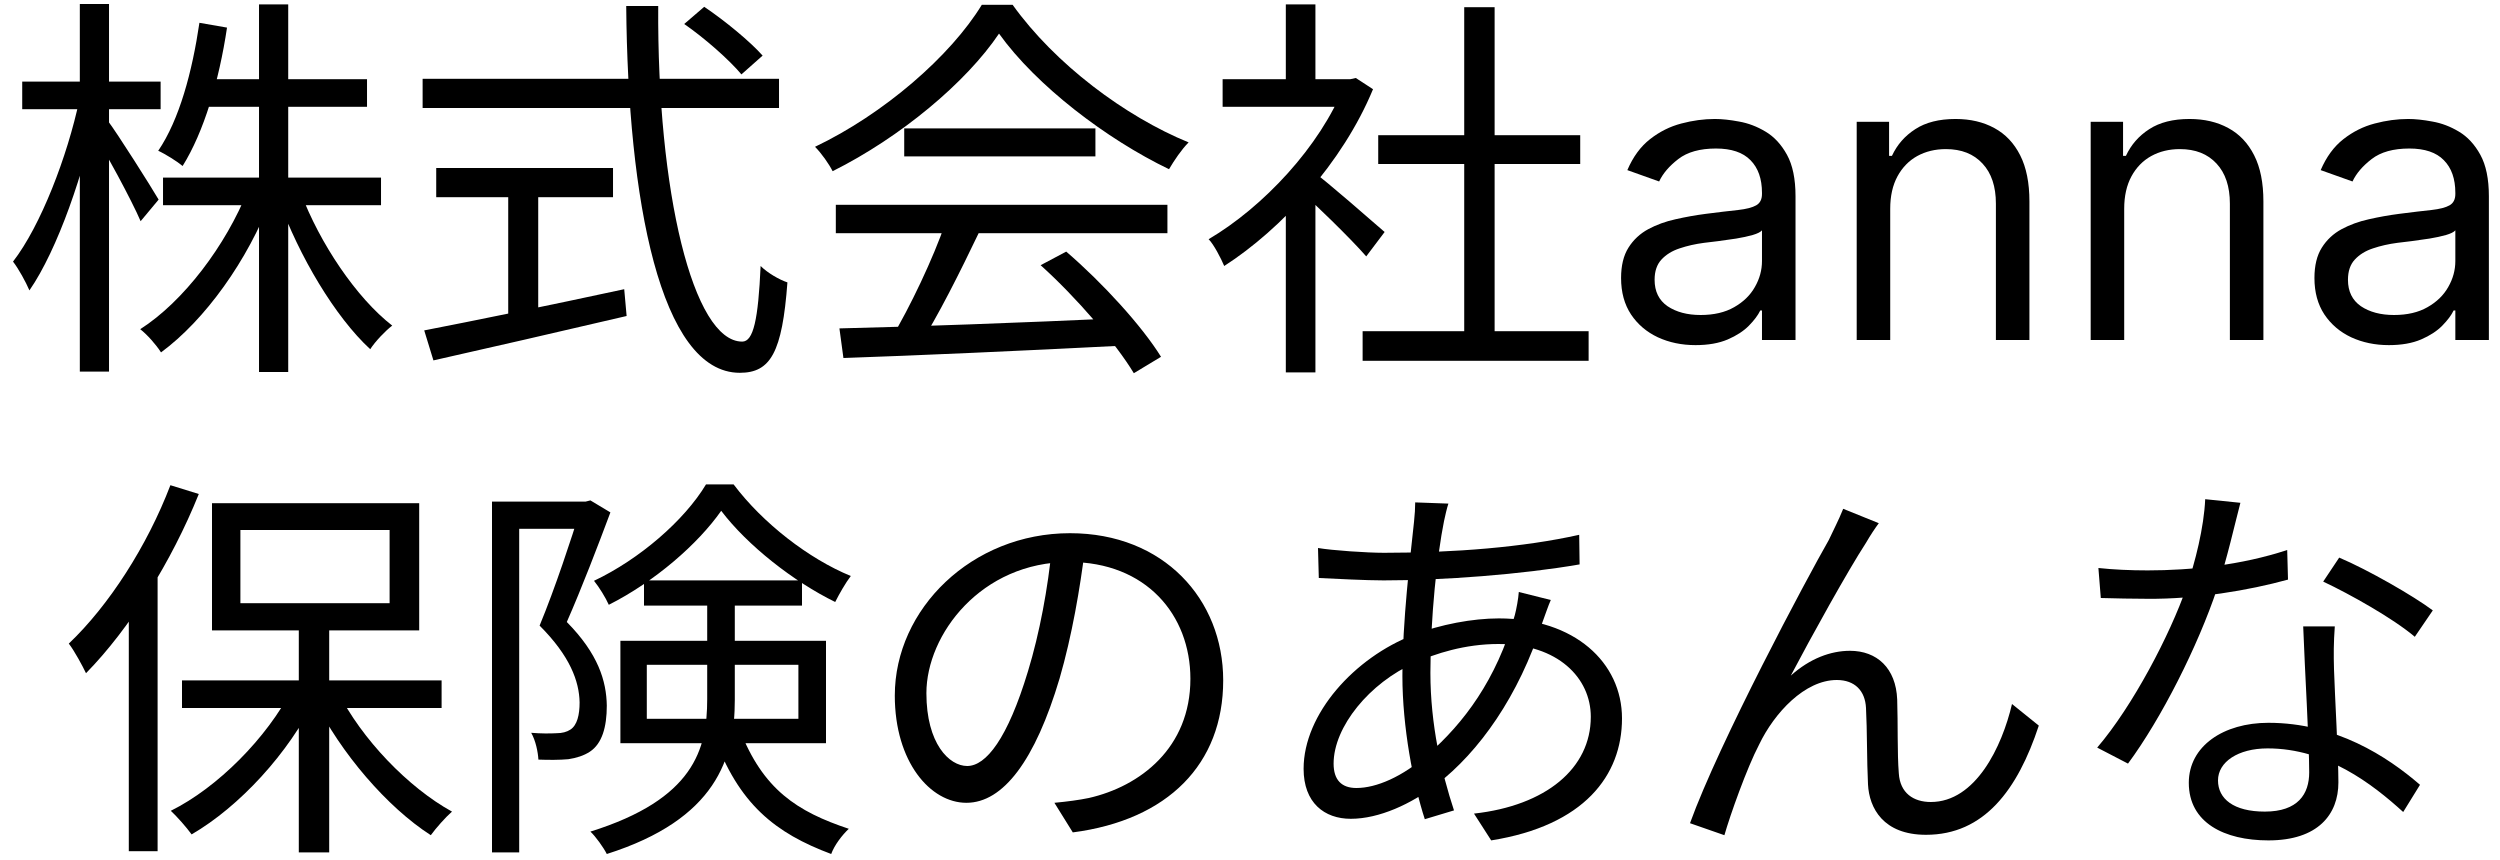
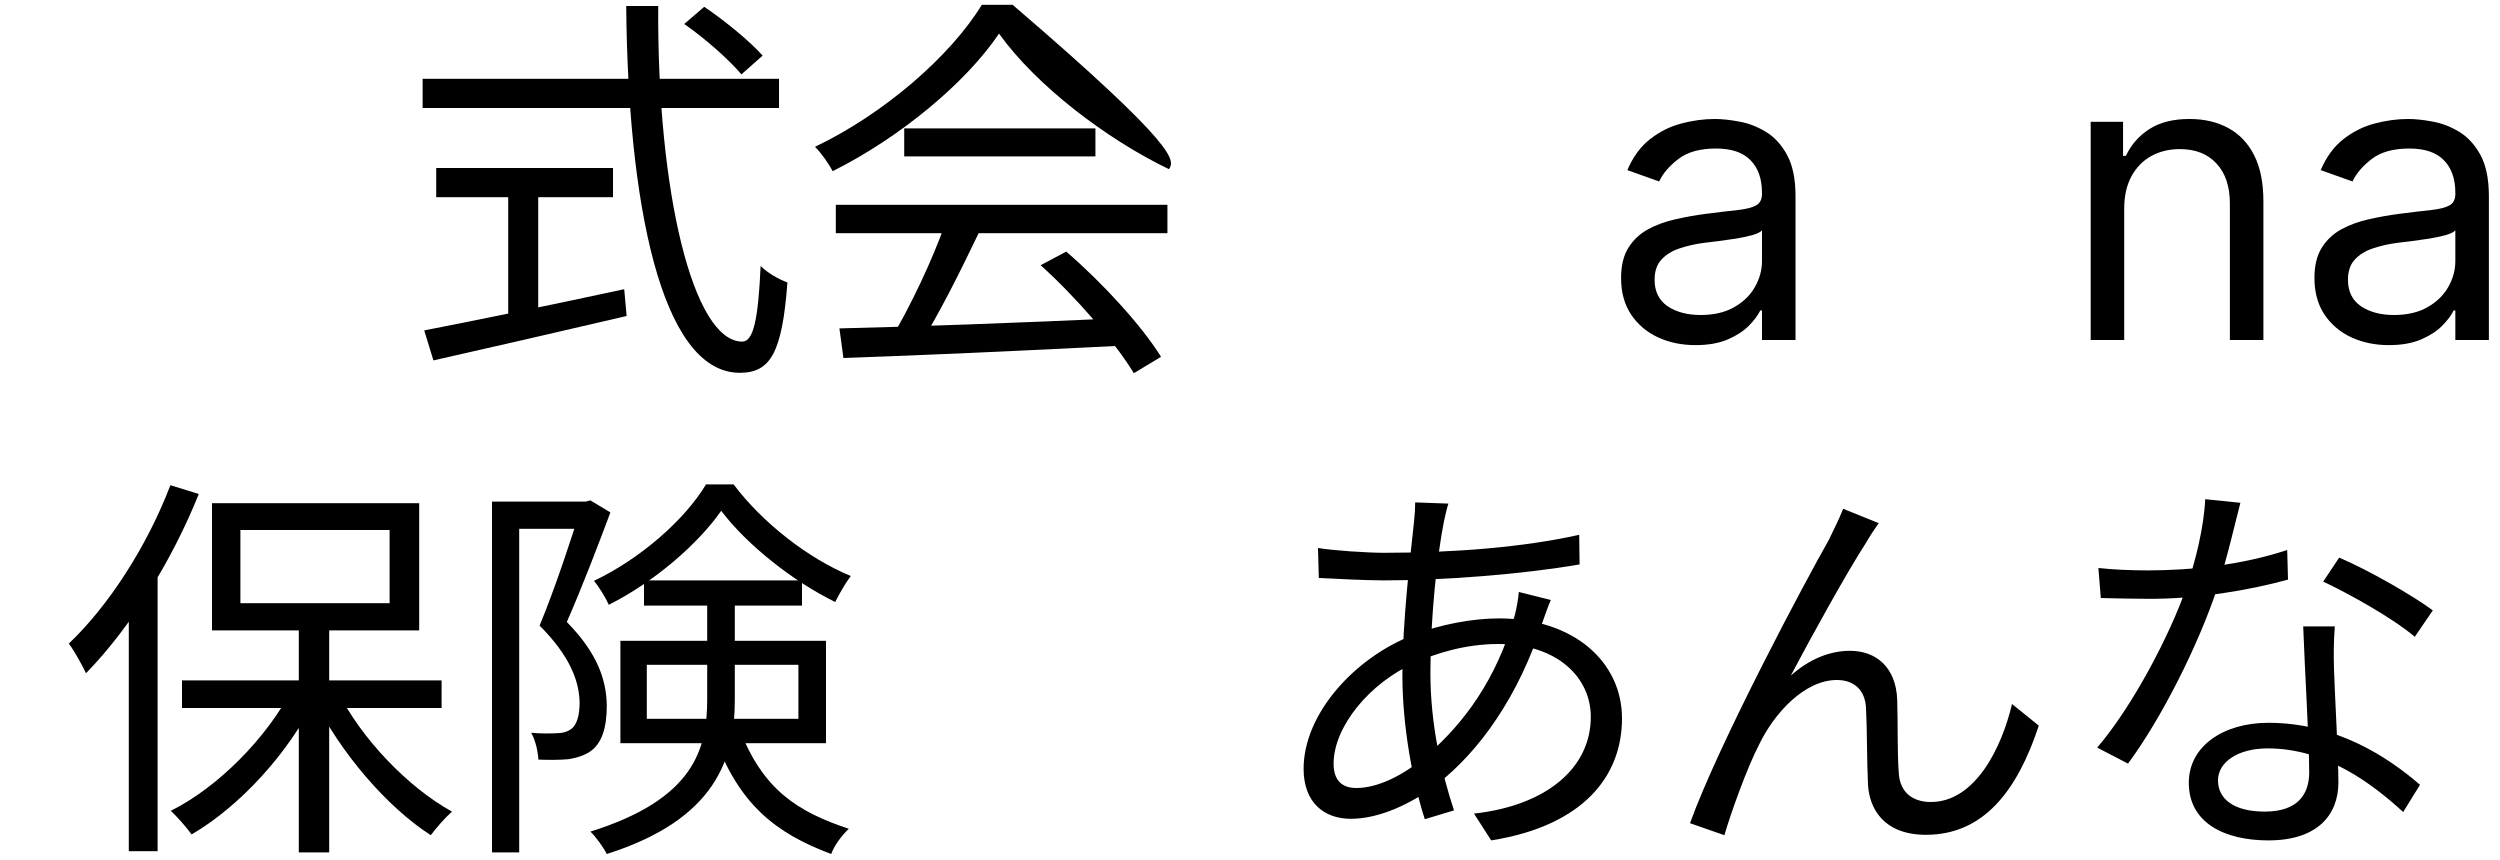
<svg xmlns="http://www.w3.org/2000/svg" width="125" height="43" viewBox="0 0 125 43" fill="none">
-   <path d="M8.151 8.88H19.051V10.26H8.151V8.88ZM10.111 3.96H18.351V5.34H10.111V3.96ZM12.951 0.22H14.411V18.6H12.951V0.22ZM12.391 9.52L13.571 9.9C12.391 13.02 10.251 16 8.051 17.62C7.811 17.24 7.351 16.72 7.011 16.46C9.171 15.08 11.291 12.28 12.391 9.52ZM15.031 9.62C15.991 12.18 17.831 14.9 19.611 16.28C19.271 16.54 18.771 17.06 18.511 17.46C16.751 15.84 14.951 12.8 13.931 9.98L15.031 9.62ZM9.971 1.14L11.351 1.38C10.951 4.06 10.191 6.6 9.131 8.3C8.871 8.08 8.271 7.7 7.911 7.54C8.971 5.98 9.611 3.58 9.971 1.14ZM1.111 4.08H8.031V5.46H1.111V4.08ZM3.991 0.2H5.451V18.58H3.991V0.2ZM3.971 4.98L4.871 5.3C4.251 8.54 2.871 12.5 1.471 14.52C1.291 14.1 0.931 13.44 0.651 13.08C2.031 11.3 3.371 7.82 3.971 4.98ZM5.391 6.04C5.851 6.64 7.571 9.36 7.931 9.98L7.031 11.06C6.591 10.02 5.191 7.46 4.671 6.62L5.391 6.04Z" fill="black" />
  <path d="M34.211 1.2L35.211 0.34C36.251 1.04 37.511 2.08 38.131 2.78L37.071 3.72C36.471 3 35.251 1.92 34.211 1.2ZM21.131 3.94H38.951V5.4H21.131V3.94ZM21.811 8.4H30.651V9.86H21.811V8.4ZM25.411 9.18H26.911V16.32H25.411V9.18ZM21.211 16.52C23.591 16.06 27.511 15.26 31.211 14.46L31.331 15.8C27.911 16.6 24.251 17.44 21.671 18.02L21.211 16.52ZM31.311 0.3H32.911C32.851 9.58 34.651 17.08 37.111 17.08C37.671 17.08 37.911 15.98 38.031 13.3C38.371 13.64 38.951 13.98 39.371 14.12C39.111 17.62 38.531 18.64 36.991 18.64C33.011 18.64 31.391 9.98 31.311 0.3Z" fill="black" />
-   <path d="M41.971 16.42C45.451 16.34 51.031 16.14 56.231 15.9L56.171 17.28C51.131 17.54 45.711 17.78 42.171 17.9L41.971 16.42ZM41.791 10.24H58.371V11.66H41.791V10.24ZM45.211 6.42H54.771V7.82H45.211V6.42ZM47.271 11.14L48.951 11.62C48.031 13.54 46.871 15.88 45.891 17.38L44.551 16.94C45.491 15.38 46.671 12.9 47.271 11.14ZM52.031 13.26L53.311 12.58C55.151 14.16 57.111 16.32 58.051 17.84L56.691 18.66C55.791 17.16 53.811 14.86 52.031 13.26ZM49.951 1.68C48.311 4.12 45.031 6.86 41.631 8.56C41.451 8.2 41.071 7.66 40.751 7.34C44.191 5.7 47.531 2.8 49.091 0.24H50.631C52.751 3.2 56.251 5.82 59.431 7.12C59.071 7.48 58.711 8.02 58.451 8.46C55.331 6.96 51.811 4.28 49.951 1.68Z" fill="black" />
-   <path d="M68.131 16.56H79.431V18.04H68.131V16.56ZM68.911 6.76H79.011V8.2H68.911V6.76ZM73.211 0.36H74.731V17.28H73.211V0.36ZM61.131 3.96H67.771V5.34H61.131V3.96ZM64.291 9.96L65.771 8.18V18.62H64.291V9.96ZM64.291 0.22H65.771V4.64H64.291V0.22ZM65.651 8.58C66.331 9.06 68.651 11.1 69.231 11.6L68.311 12.82C67.571 11.96 65.611 10.06 64.791 9.34L65.651 8.58ZM67.211 3.96H67.511L67.791 3.9L68.651 4.46C67.131 8.14 64.071 11.46 61.211 13.3C61.051 12.92 60.691 12.22 60.431 11.96C63.151 10.36 66.011 7.32 67.211 4.28V3.96Z" fill="black" />
+   <path d="M41.971 16.42C45.451 16.34 51.031 16.14 56.231 15.9L56.171 17.28C51.131 17.54 45.711 17.78 42.171 17.9L41.971 16.42ZM41.791 10.24H58.371V11.66H41.791V10.24ZM45.211 6.42H54.771V7.82H45.211V6.42ZM47.271 11.14L48.951 11.62C48.031 13.54 46.871 15.88 45.891 17.38L44.551 16.94C45.491 15.38 46.671 12.9 47.271 11.14ZM52.031 13.26L53.311 12.58C55.151 14.16 57.111 16.32 58.051 17.84L56.691 18.66C55.791 17.16 53.811 14.86 52.031 13.26ZM49.951 1.68C48.311 4.12 45.031 6.86 41.631 8.56C41.451 8.2 41.071 7.66 40.751 7.34C44.191 5.7 47.531 2.8 49.091 0.24H50.631C59.071 7.48 58.711 8.02 58.451 8.46C55.331 6.96 51.811 4.28 49.951 1.68Z" fill="black" />
  <path d="M84.776 17.256C84.084 17.256 83.457 17.125 82.894 16.865C82.33 16.6 81.883 16.219 81.551 15.722C81.22 15.22 81.054 14.614 81.054 13.903C81.054 13.278 81.177 12.772 81.423 12.383C81.669 11.991 81.999 11.683 82.41 11.46C82.822 11.238 83.277 11.072 83.774 10.963C84.276 10.849 84.78 10.759 85.287 10.693C85.95 10.608 86.487 10.544 86.899 10.501C87.316 10.454 87.619 10.376 87.808 10.267C88.002 10.158 88.099 9.969 88.099 9.699V9.642C88.099 8.941 87.908 8.397 87.524 8.009C87.145 7.62 86.57 7.426 85.798 7.426C84.998 7.426 84.371 7.601 83.916 7.952C83.462 8.302 83.142 8.676 82.957 9.074L81.367 8.506C81.651 7.843 82.029 7.327 82.503 6.957C82.981 6.583 83.502 6.323 84.065 6.176C84.633 6.025 85.192 5.949 85.742 5.949C86.092 5.949 86.494 5.991 86.949 6.077C87.408 6.157 87.851 6.325 88.277 6.581C88.708 6.837 89.065 7.223 89.349 7.739C89.633 8.255 89.776 8.946 89.776 9.812V17H88.099V15.523H88.014C87.901 15.759 87.711 16.013 87.446 16.283C87.181 16.553 86.828 16.782 86.388 16.972C85.947 17.161 85.41 17.256 84.776 17.256ZM85.031 15.75C85.694 15.75 86.253 15.62 86.707 15.359C87.167 15.099 87.512 14.763 87.744 14.351C87.981 13.939 88.099 13.506 88.099 13.051V11.517C88.028 11.602 87.872 11.68 87.631 11.751C87.394 11.818 87.119 11.877 86.807 11.929C86.499 11.976 86.198 12.019 85.905 12.057C85.616 12.09 85.382 12.118 85.202 12.142C84.766 12.199 84.359 12.291 83.98 12.419C83.606 12.542 83.303 12.729 83.071 12.98C82.844 13.226 82.73 13.562 82.73 13.989C82.73 14.571 82.945 15.011 83.376 15.31C83.812 15.603 84.364 15.75 85.031 15.75Z" fill="black" />
-   <path d="M94.511 10.438V17H92.835V6.091H94.454V7.795H94.596C94.852 7.241 95.24 6.796 95.761 6.46C96.282 6.119 96.954 5.949 97.778 5.949C98.517 5.949 99.163 6.1 99.717 6.403C100.271 6.702 100.702 7.156 101.01 7.767C101.317 8.373 101.471 9.14 101.471 10.068V17H99.795V10.182C99.795 9.325 99.573 8.657 99.127 8.179C98.682 7.696 98.072 7.455 97.295 7.455C96.76 7.455 96.282 7.571 95.86 7.803C95.444 8.035 95.115 8.373 94.873 8.818C94.632 9.263 94.511 9.803 94.511 10.438Z" fill="black" />
  <path d="M106.21 10.438V17H104.534V6.091H106.153V7.795H106.295C106.551 7.241 106.939 6.796 107.46 6.46C107.981 6.119 108.653 5.949 109.477 5.949C110.216 5.949 110.862 6.1 111.416 6.403C111.97 6.702 112.401 7.156 112.709 7.767C113.017 8.373 113.17 9.14 113.17 10.068V17H111.494V10.182C111.494 9.325 111.272 8.657 110.827 8.179C110.382 7.696 109.771 7.455 108.994 7.455C108.459 7.455 107.981 7.571 107.56 7.803C107.143 8.035 106.814 8.373 106.572 8.818C106.331 9.263 106.21 9.803 106.21 10.438Z" fill="black" />
  <path d="M119.444 17.256C118.752 17.256 118.125 17.125 117.561 16.865C116.998 16.6 116.551 16.219 116.219 15.722C115.888 15.22 115.722 14.614 115.722 13.903C115.722 13.278 115.845 12.772 116.091 12.383C116.337 11.991 116.667 11.683 117.078 11.46C117.49 11.238 117.945 11.072 118.442 10.963C118.944 10.849 119.448 10.759 119.955 10.693C120.618 10.608 121.155 10.544 121.567 10.501C121.984 10.454 122.287 10.376 122.476 10.267C122.67 10.158 122.767 9.969 122.767 9.699V9.642C122.767 8.941 122.576 8.397 122.192 8.009C121.813 7.62 121.238 7.426 120.466 7.426C119.666 7.426 119.039 7.601 118.584 7.952C118.13 8.302 117.81 8.676 117.625 9.074L116.034 8.506C116.319 7.843 116.697 7.327 117.171 6.957C117.649 6.583 118.17 6.323 118.733 6.176C119.301 6.025 119.86 5.949 120.409 5.949C120.76 5.949 121.162 5.991 121.617 6.077C122.076 6.157 122.519 6.325 122.945 6.581C123.376 6.837 123.733 7.223 124.017 7.739C124.301 8.255 124.444 8.946 124.444 9.812V17H122.767V15.523H122.682C122.569 15.759 122.379 16.013 122.114 16.283C121.849 16.553 121.496 16.782 121.056 16.972C120.615 17.161 120.078 17.256 119.444 17.256ZM119.699 15.75C120.362 15.75 120.921 15.62 121.375 15.359C121.835 15.099 122.18 14.763 122.412 14.351C122.649 13.939 122.767 13.506 122.767 13.051V11.517C122.696 11.602 122.54 11.68 122.299 11.751C122.062 11.818 121.787 11.877 121.475 11.929C121.167 11.976 120.866 12.019 120.573 12.057C120.284 12.09 120.05 12.118 119.87 12.142C119.434 12.199 119.027 12.291 118.648 12.419C118.274 12.542 117.971 12.729 117.739 12.98C117.512 13.226 117.398 13.562 117.398 13.989C117.398 14.571 117.614 15.011 118.044 15.31C118.48 15.603 119.032 15.75 119.699 15.75Z" fill="black" />
  <path d="M14.94 31.08H16.46V42.62H14.94V31.08ZM9.1 34.02H22.08V35.4H9.1V34.02ZM16.88 34.56C18.08 36.96 20.42 39.38 22.6 40.58C22.28 40.86 21.8 41.4 21.54 41.76C19.36 40.36 17.04 37.66 15.72 35L16.88 34.56ZM14.6 34.46L15.78 34.9C14.44 37.66 11.96 40.34 9.58 41.72C9.32 41.36 8.86 40.84 8.54 40.54C10.88 39.38 13.34 36.9 14.6 34.46ZM12.02 26.5V30.16H19.48V26.5H12.02ZM10.6 25.16H20.96V31.52H10.6V25.16ZM8.52 24.26L9.94 24.7C8.58 28.08 6.48 31.44 4.3 33.66C4.14 33.32 3.72 32.54 3.44 32.18C5.44 30.28 7.36 27.3 8.52 24.26ZM6.44 29.42L7.86 28L7.88 28.02V42.56H6.44V29.42Z" fill="black" />
  <path d="M24.6 25.08H29.46V26.44H25.96V42.62H24.6V25.08ZM29.02 25.08H29.28L29.52 25.02L30.52 25.62C29.9 27.28 29.08 29.42 28.34 31.1C29.92 32.7 30.32 34.06 30.34 35.28C30.34 36.36 30.1 37.18 29.5 37.58C29.2 37.78 28.82 37.9 28.42 37.96C27.98 38 27.44 38 26.92 37.98C26.9 37.6 26.78 37.02 26.56 36.64C27.04 36.68 27.5 36.68 27.84 36.66C28.1 36.66 28.34 36.6 28.52 36.48C28.86 36.26 28.98 35.74 28.98 35.12C28.96 34.06 28.5 32.8 26.98 31.28C27.76 29.4 28.58 26.9 29.02 25.48V25.08ZM32.2 29.02H40.1V30.28H32.2V29.02ZM36.06 25.54C34.9 27.2 32.74 29.08 30.44 30.24C30.28 29.88 29.96 29.36 29.7 29.04C31.98 27.96 34.22 26.02 35.3 24.22H36.68C38.14 26.16 40.44 27.94 42.54 28.8C42.28 29.14 41.96 29.7 41.76 30.1C39.68 29.08 37.38 27.28 36.06 25.54ZM32.34 33.24V35.94H39.92V33.24H32.34ZM31.02 32.04H41.3V37.16H31.02V32.04ZM35.36 29.7H36.74V35C36.74 37.9 35.82 40.96 30.34 42.7C30.18 42.38 29.78 41.82 29.52 41.58C34.7 39.96 35.36 37.46 35.36 34.96V29.7ZM36.98 36.46C38.14 39.48 39.86 40.58 42.44 41.44C42.1 41.76 41.72 42.26 41.56 42.7C38.78 41.66 36.92 40.22 35.68 36.74L36.98 36.46Z" fill="black" />
-   <path d="M54.26 27.36C54 29.44 53.6 31.78 52.98 33.92C51.76 38.02 50.16 40.14 48.32 40.14C46.52 40.14 44.74 38.1 44.74 34.78C44.74 30.44 48.6 26.66 53.5 26.66C58.18 26.66 61.16 29.96 61.16 34.02C61.16 38.2 58.4 41 53.64 41.62L52.72 40.14C53.36 40.08 53.96 40 54.44 39.9C57 39.32 59.52 37.4 59.52 33.94C59.52 30.74 57.3 28.1 53.46 28.1C49.06 28.1 46.32 31.72 46.32 34.66C46.32 37.18 47.46 38.3 48.36 38.3C49.3 38.3 50.38 36.94 51.4 33.56C51.98 31.66 52.4 29.4 52.6 27.32L54.26 27.36Z" fill="black" />
  <path d="M72.42 25.18C72.34 25.42 72.26 25.78 72.2 26.06C71.86 27.74 71.52 30.9 71.52 33.64C71.52 36.24 72.08 38.64 72.7 40.52L71.24 40.96C70.66 39.18 70.12 36.34 70.12 33.8C70.12 31.06 70.52 27.82 70.7 26.1C70.74 25.74 70.76 25.38 70.76 25.12L72.42 25.18ZM69.2 27.64C72.72 27.64 76.2 27.36 78.96 26.74L78.98 28.22C76.1 28.72 72.16 29.02 69.18 29.02C68.32 29.02 66.76 28.94 65.94 28.9L65.9 27.4C66.6 27.52 68.34 27.64 69.2 27.64ZM77.54 30C77.42 30.26 77.24 30.8 77.12 31.12C75.94 34.82 73.94 37.6 71.84 39.22C70.56 40.2 68.96 40.94 67.54 40.94C66.22 40.94 65.18 40.14 65.18 38.44C65.18 35.7 67.72 32.88 70.68 31.74C72.02 31.22 73.64 30.92 74.94 30.92C78.72 30.92 81.1 33.12 81.1 35.92C81.1 38.78 79.2 41.28 74.56 42.02L73.7 40.68C77.3 40.28 79.54 38.42 79.54 35.84C79.54 33.9 77.9 32.2 74.92 32.2C73.24 32.2 71.76 32.68 70.74 33.14C68.48 34.14 66.68 36.34 66.68 38.18C66.68 39 67.08 39.4 67.82 39.4C68.82 39.4 70.12 38.84 71.4 37.72C73.18 36.16 74.82 34 75.74 30.76C75.82 30.46 75.92 29.92 75.94 29.6L77.54 30Z" fill="black" />
  <path d="M93.94 26.16C93.76 26.4 93.52 26.76 93.3 27.14C92.4 28.52 90.56 31.84 89.54 33.78C90.5 32.92 91.54 32.54 92.5 32.54C93.84 32.54 94.8 33.4 94.86 34.98C94.9 36.16 94.86 37.68 94.94 38.66C95 39.66 95.68 40.1 96.54 40.1C98.78 40.1 100.1 37.34 100.6 35.2L101.94 36.28C100.88 39.5 99.2 41.74 96.3 41.74C94.16 41.74 93.46 40.4 93.4 39.22C93.34 38.04 93.36 36.5 93.3 35.4C93.26 34.54 92.74 34 91.84 34C90.24 34 88.72 35.64 87.96 37.22C87.34 38.4 86.5 40.78 86.22 41.76L84.5 41.16C85.96 37.12 90.34 28.92 91.44 27C91.66 26.52 91.92 26.04 92.16 25.44L93.94 26.16Z" fill="black" />
  <path d="M104.92 28.4C105.66 28.48 106.52 28.52 107.38 28.52C109.54 28.52 112.06 28.26 114.36 27.5L114.4 28.98C112.44 29.52 109.82 29.96 107.38 29.94C106.64 29.94 105.78 29.92 105.04 29.9L104.92 28.4ZM112.02 25.14C111.76 26.12 111.34 28 110.86 29.42C109.9 32.3 108.06 35.94 106.4 38.18L104.86 37.38C106.64 35.3 108.5 31.74 109.32 29.38C109.76 28.12 110.2 26.36 110.26 24.96L112.02 25.14ZM116.74 31.32C116.68 32.14 116.68 32.74 116.7 33.46C116.74 34.76 116.92 37.8 116.92 39.12C116.92 40.72 115.9 42.02 113.42 42.02C111.22 42.02 109.44 41.14 109.44 39.14C109.44 37.3 111.18 36.14 113.42 36.14C116.78 36.14 119.36 37.82 121 39.24L120.16 40.6C118.62 39.2 116.32 37.42 113.38 37.42C111.9 37.42 110.9 38.1 110.9 39.02C110.9 39.94 111.68 40.58 113.24 40.58C114.9 40.58 115.46 39.7 115.46 38.62C115.46 37.1 115.24 33.52 115.16 31.32H116.74ZM120.74 31.84C119.66 30.92 117.48 29.7 116.16 29.08L116.96 27.88C118.42 28.5 120.68 29.8 121.64 30.52L120.74 31.84Z" fill="black" />
</svg>